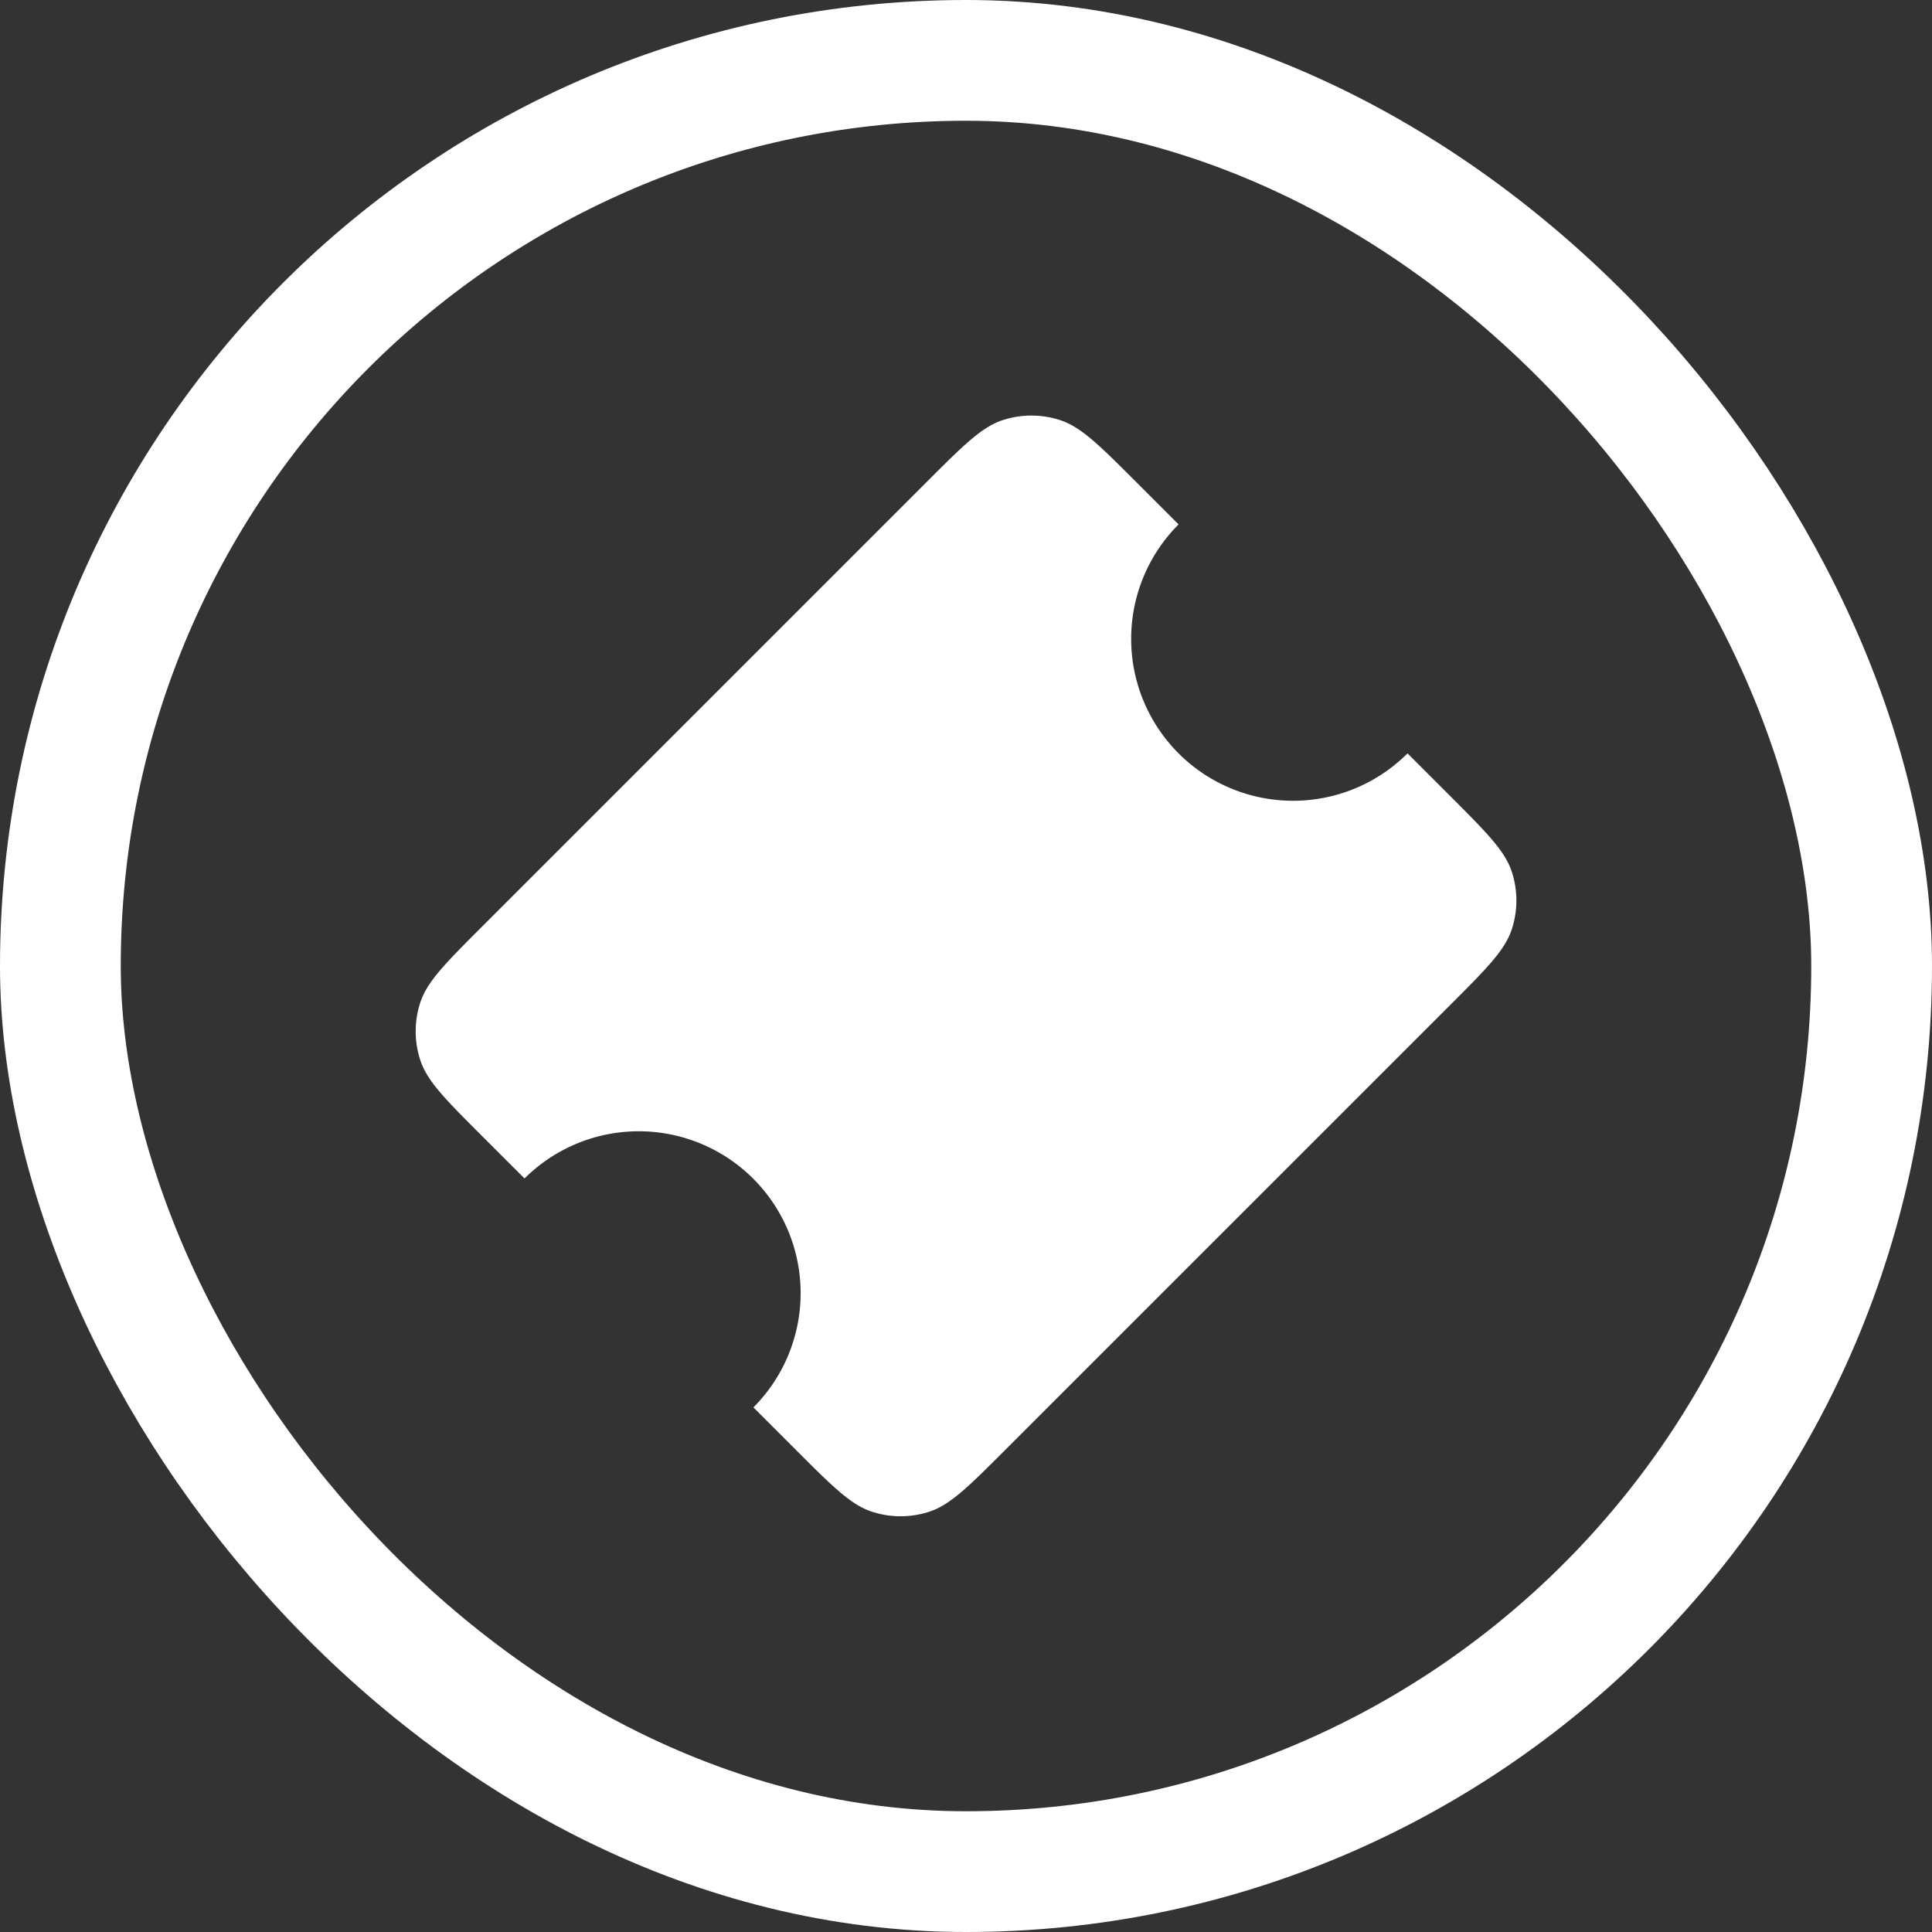
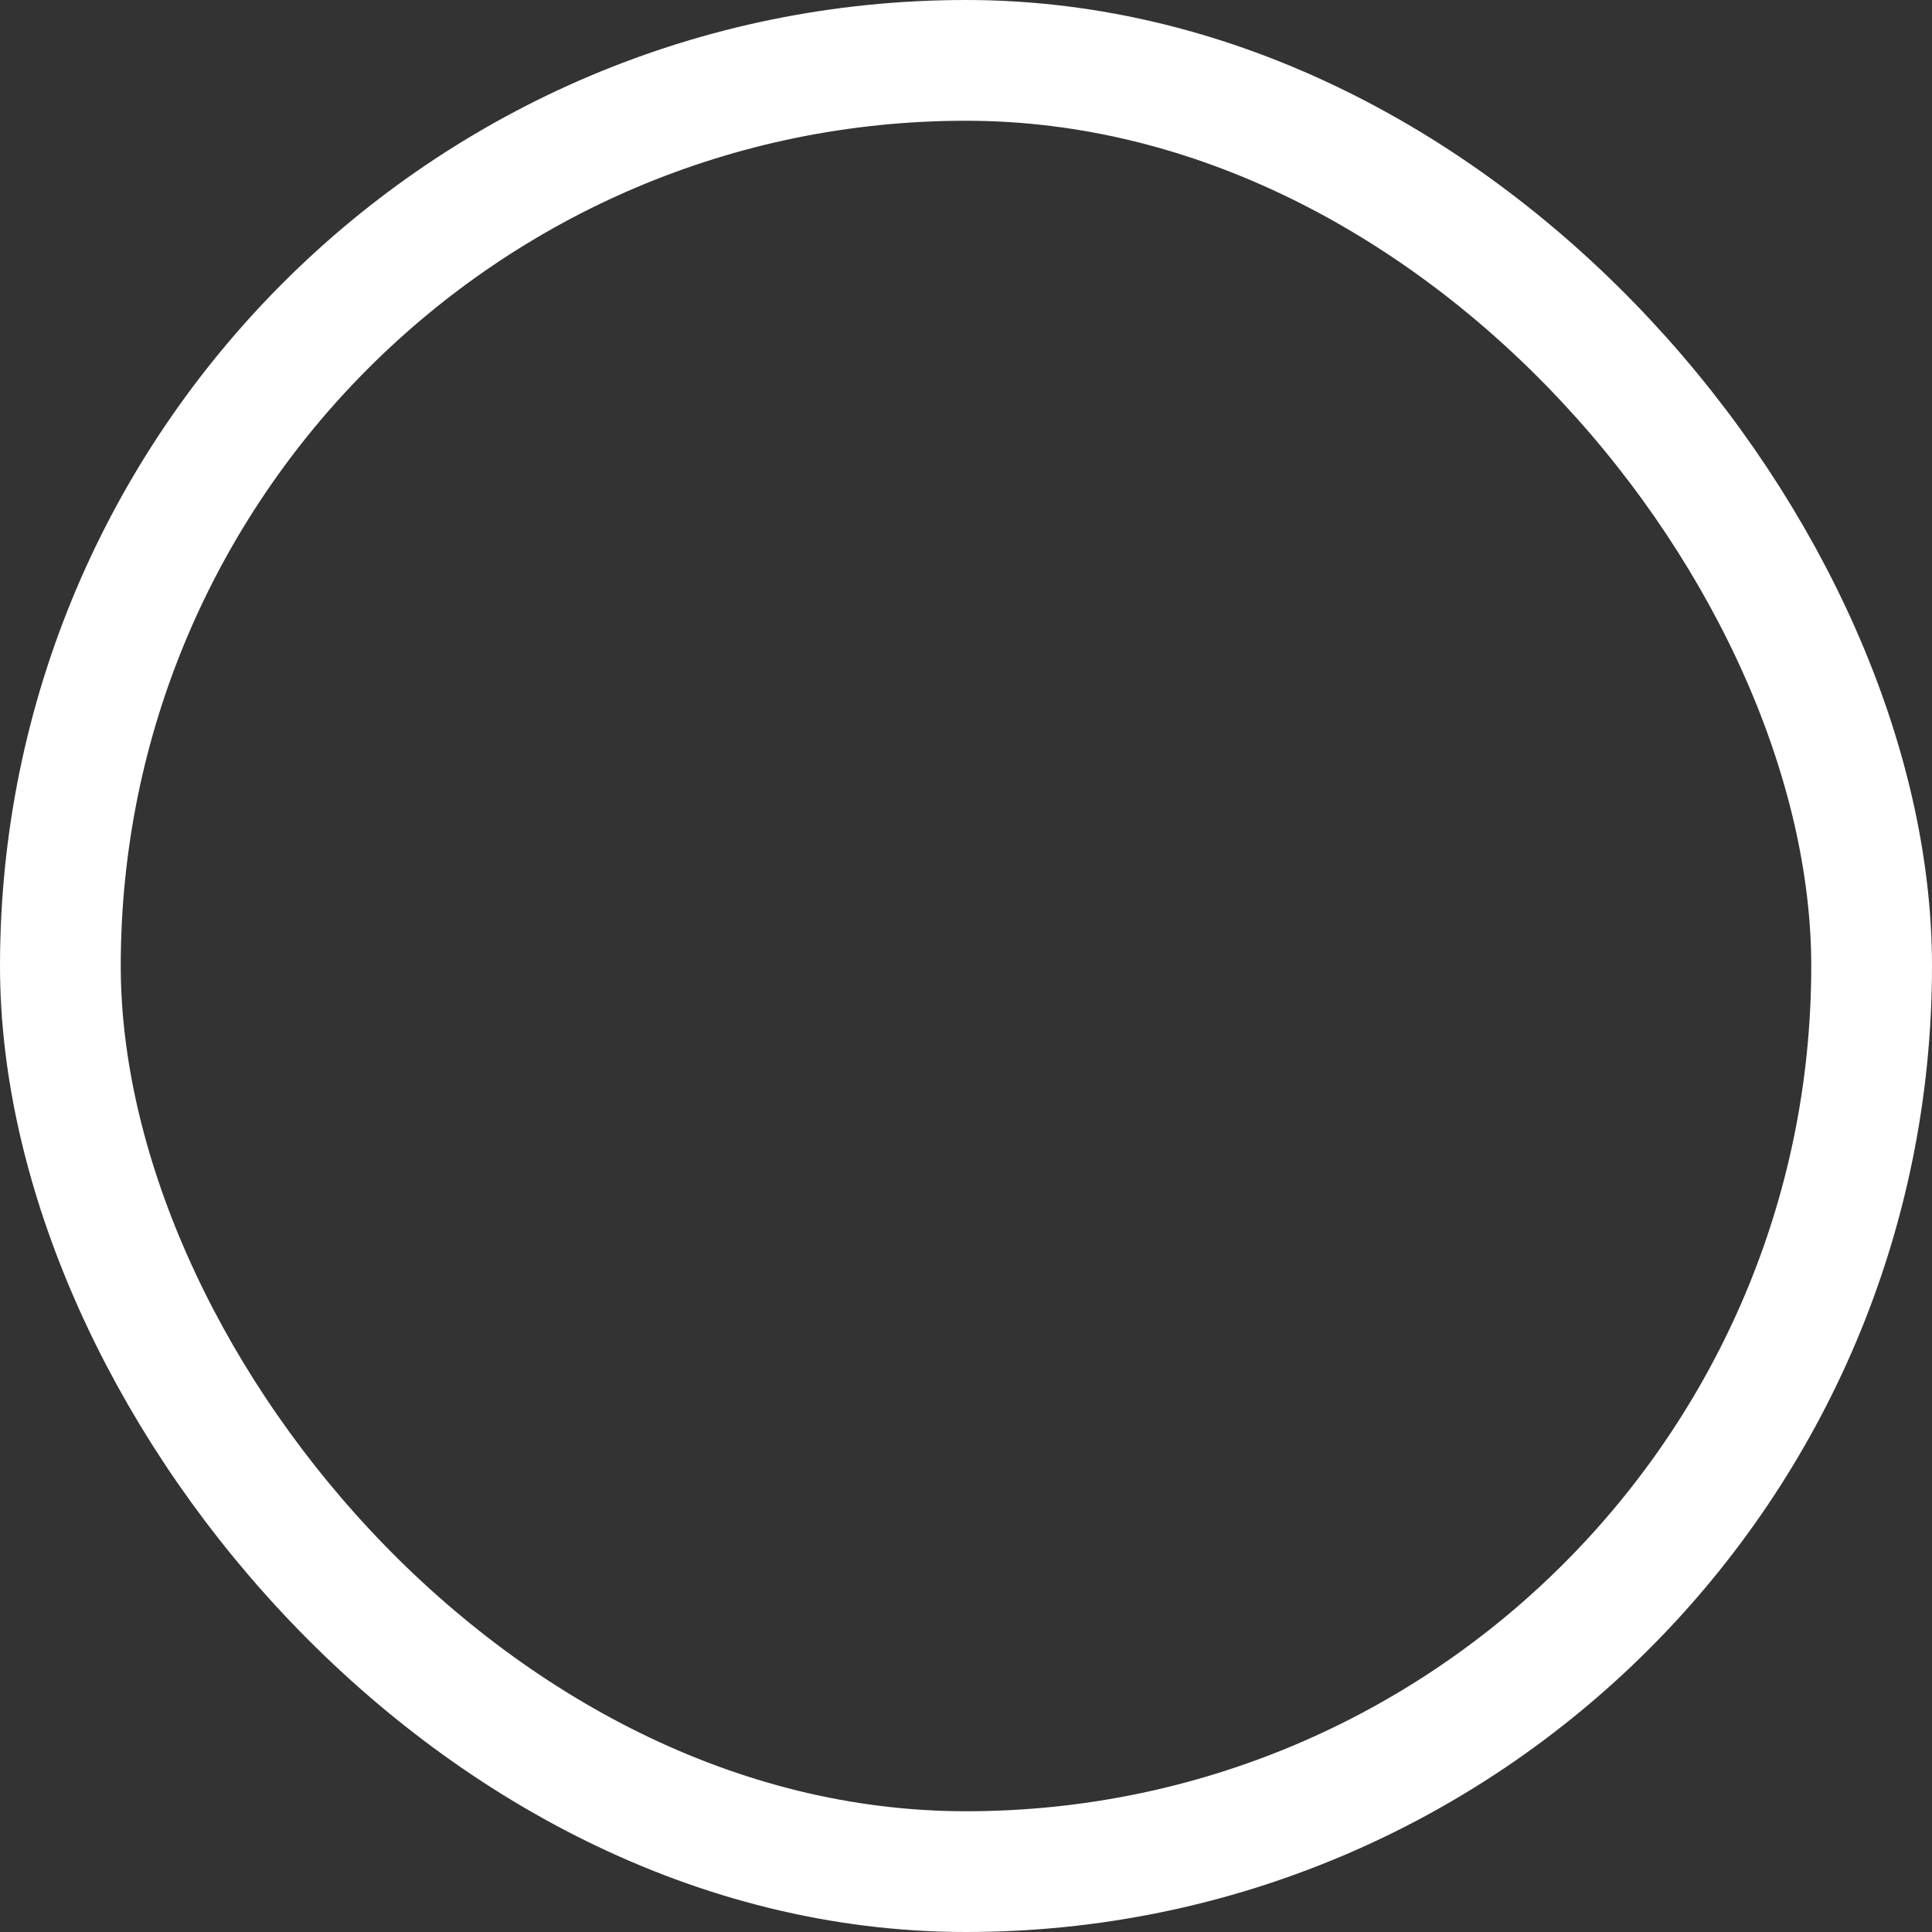
<svg xmlns="http://www.w3.org/2000/svg" width="32" height="32" viewBox="0 0 32 32" fill="none">
  <rect x="0" y="0" width="32" height="32" fill="#333333" stroke="none" />
  <rect x="1" y="1" width="30" height="30" rx="15" stroke="#fff" stroke-width="2" />
  <g clip-path="url(#dailypass-logo)">
    <path d="m15.35 7.982-7.367 7.367c-.606.606-.91.91-1.023 1.26-.1.307-.1.639 0 .946.113.35.417.654 1.023 1.26l.705.704a2.681 2.681 0 0 1 3.791 3.792l.704.704c.607.607.91.91 1.26 1.024.308.1.64.1.947 0 .35-.114.653-.417 1.26-1.024l7.367-7.366c.607-.607.91-.91 1.024-1.26.1-.308.1-.64 0-.947-.114-.35-.418-.653-1.024-1.26l-.704-.704a2.681 2.681 0 1 1-3.792-3.792l-.704-.704c-.607-.607-.91-.91-1.26-1.024-.308-.1-.64-.1-.947 0-.35.114-.653.417-1.26 1.024Z" fill="#fff" />
  </g>
  <defs>
    <clipPath id="dailypass-logo">
-       <path fill="#fff" transform="rotate(-45 20.814 4.379)" d="M0 0h18.385v18.385H0z" />
-     </clipPath>
+       </clipPath>
  </defs>
</svg>